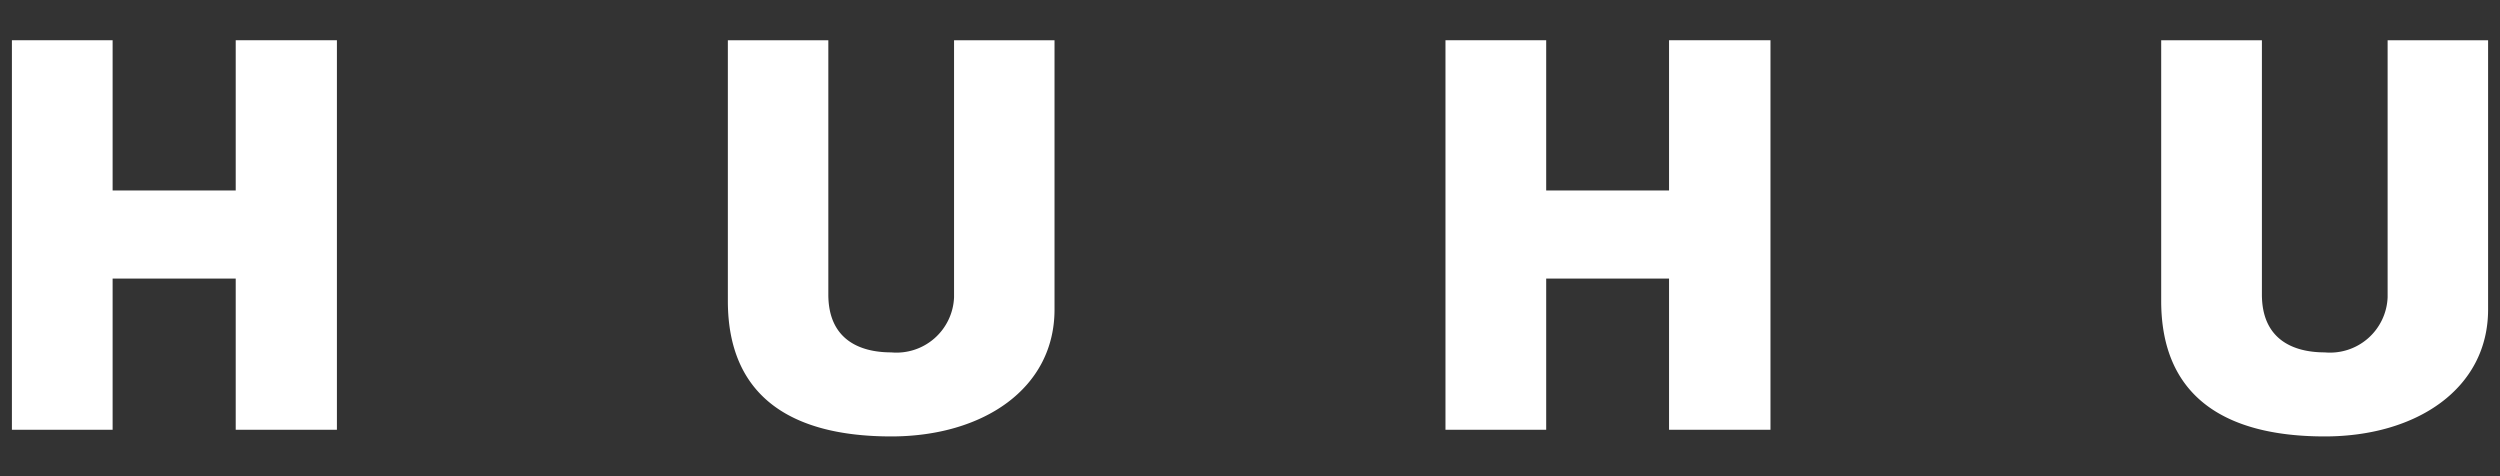
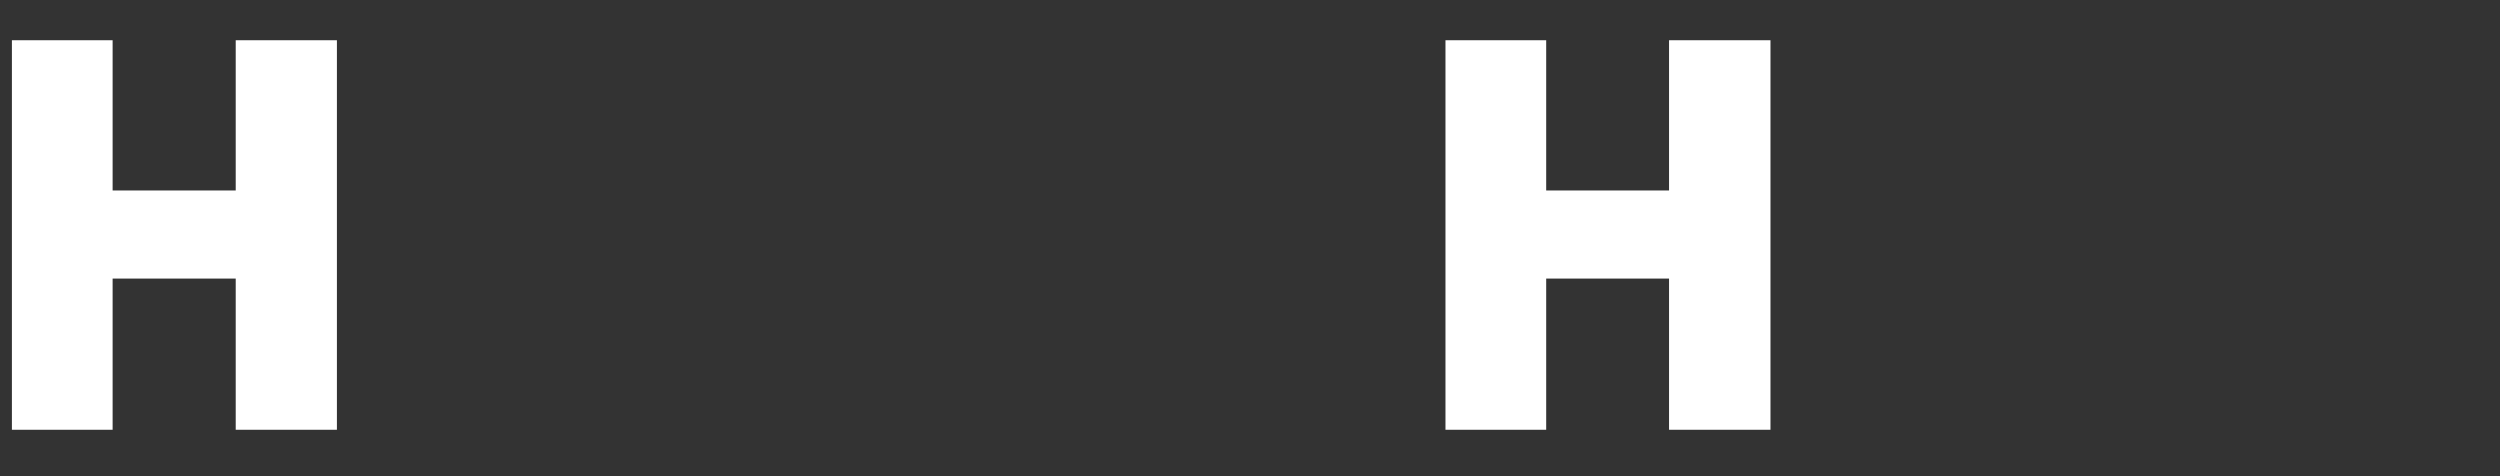
<svg xmlns="http://www.w3.org/2000/svg" id="Layer_1" data-name="Layer 1" viewBox="0 0 105 20">
  <rect x="0" y="0" width="105" height="20" fill="#333333" stroke="none" />
  <defs>
    <style>.cls-1{fill:#fff;}</style>
  </defs>
  <path class="cls-1" d="M14.15,1.69V18.05H9.9V11.7H4.73v6.35H.5V1.69H4.73V8H9.9V1.69Z" />
  <path class="cls-1" d="M74.36,1.69V18.05H70.1V11.7H64.94v6.35H60.71V1.69h4.23V8H70.1V1.69Z" />
-   <path class="cls-1" d="M95,1.69V12.37c0,1.87,1.29,2.43,2.64,2.43a2.42,2.42,0,0,0,2.64-2.31V1.69h4.22V13c0,3.32-3,5.33-6.86,5.33-4.25,0-6.87-1.72-6.87-5.69V1.69Z" />
-   <path class="cls-1" d="M34.79,1.69V12.37c0,1.87,1.29,2.43,2.64,2.43a2.42,2.42,0,0,0,2.64-2.31V1.69h4.22V13c0,3.32-3,5.33-6.86,5.33-4.25,0-6.86-1.72-6.86-5.69V1.69Z" />
</svg>